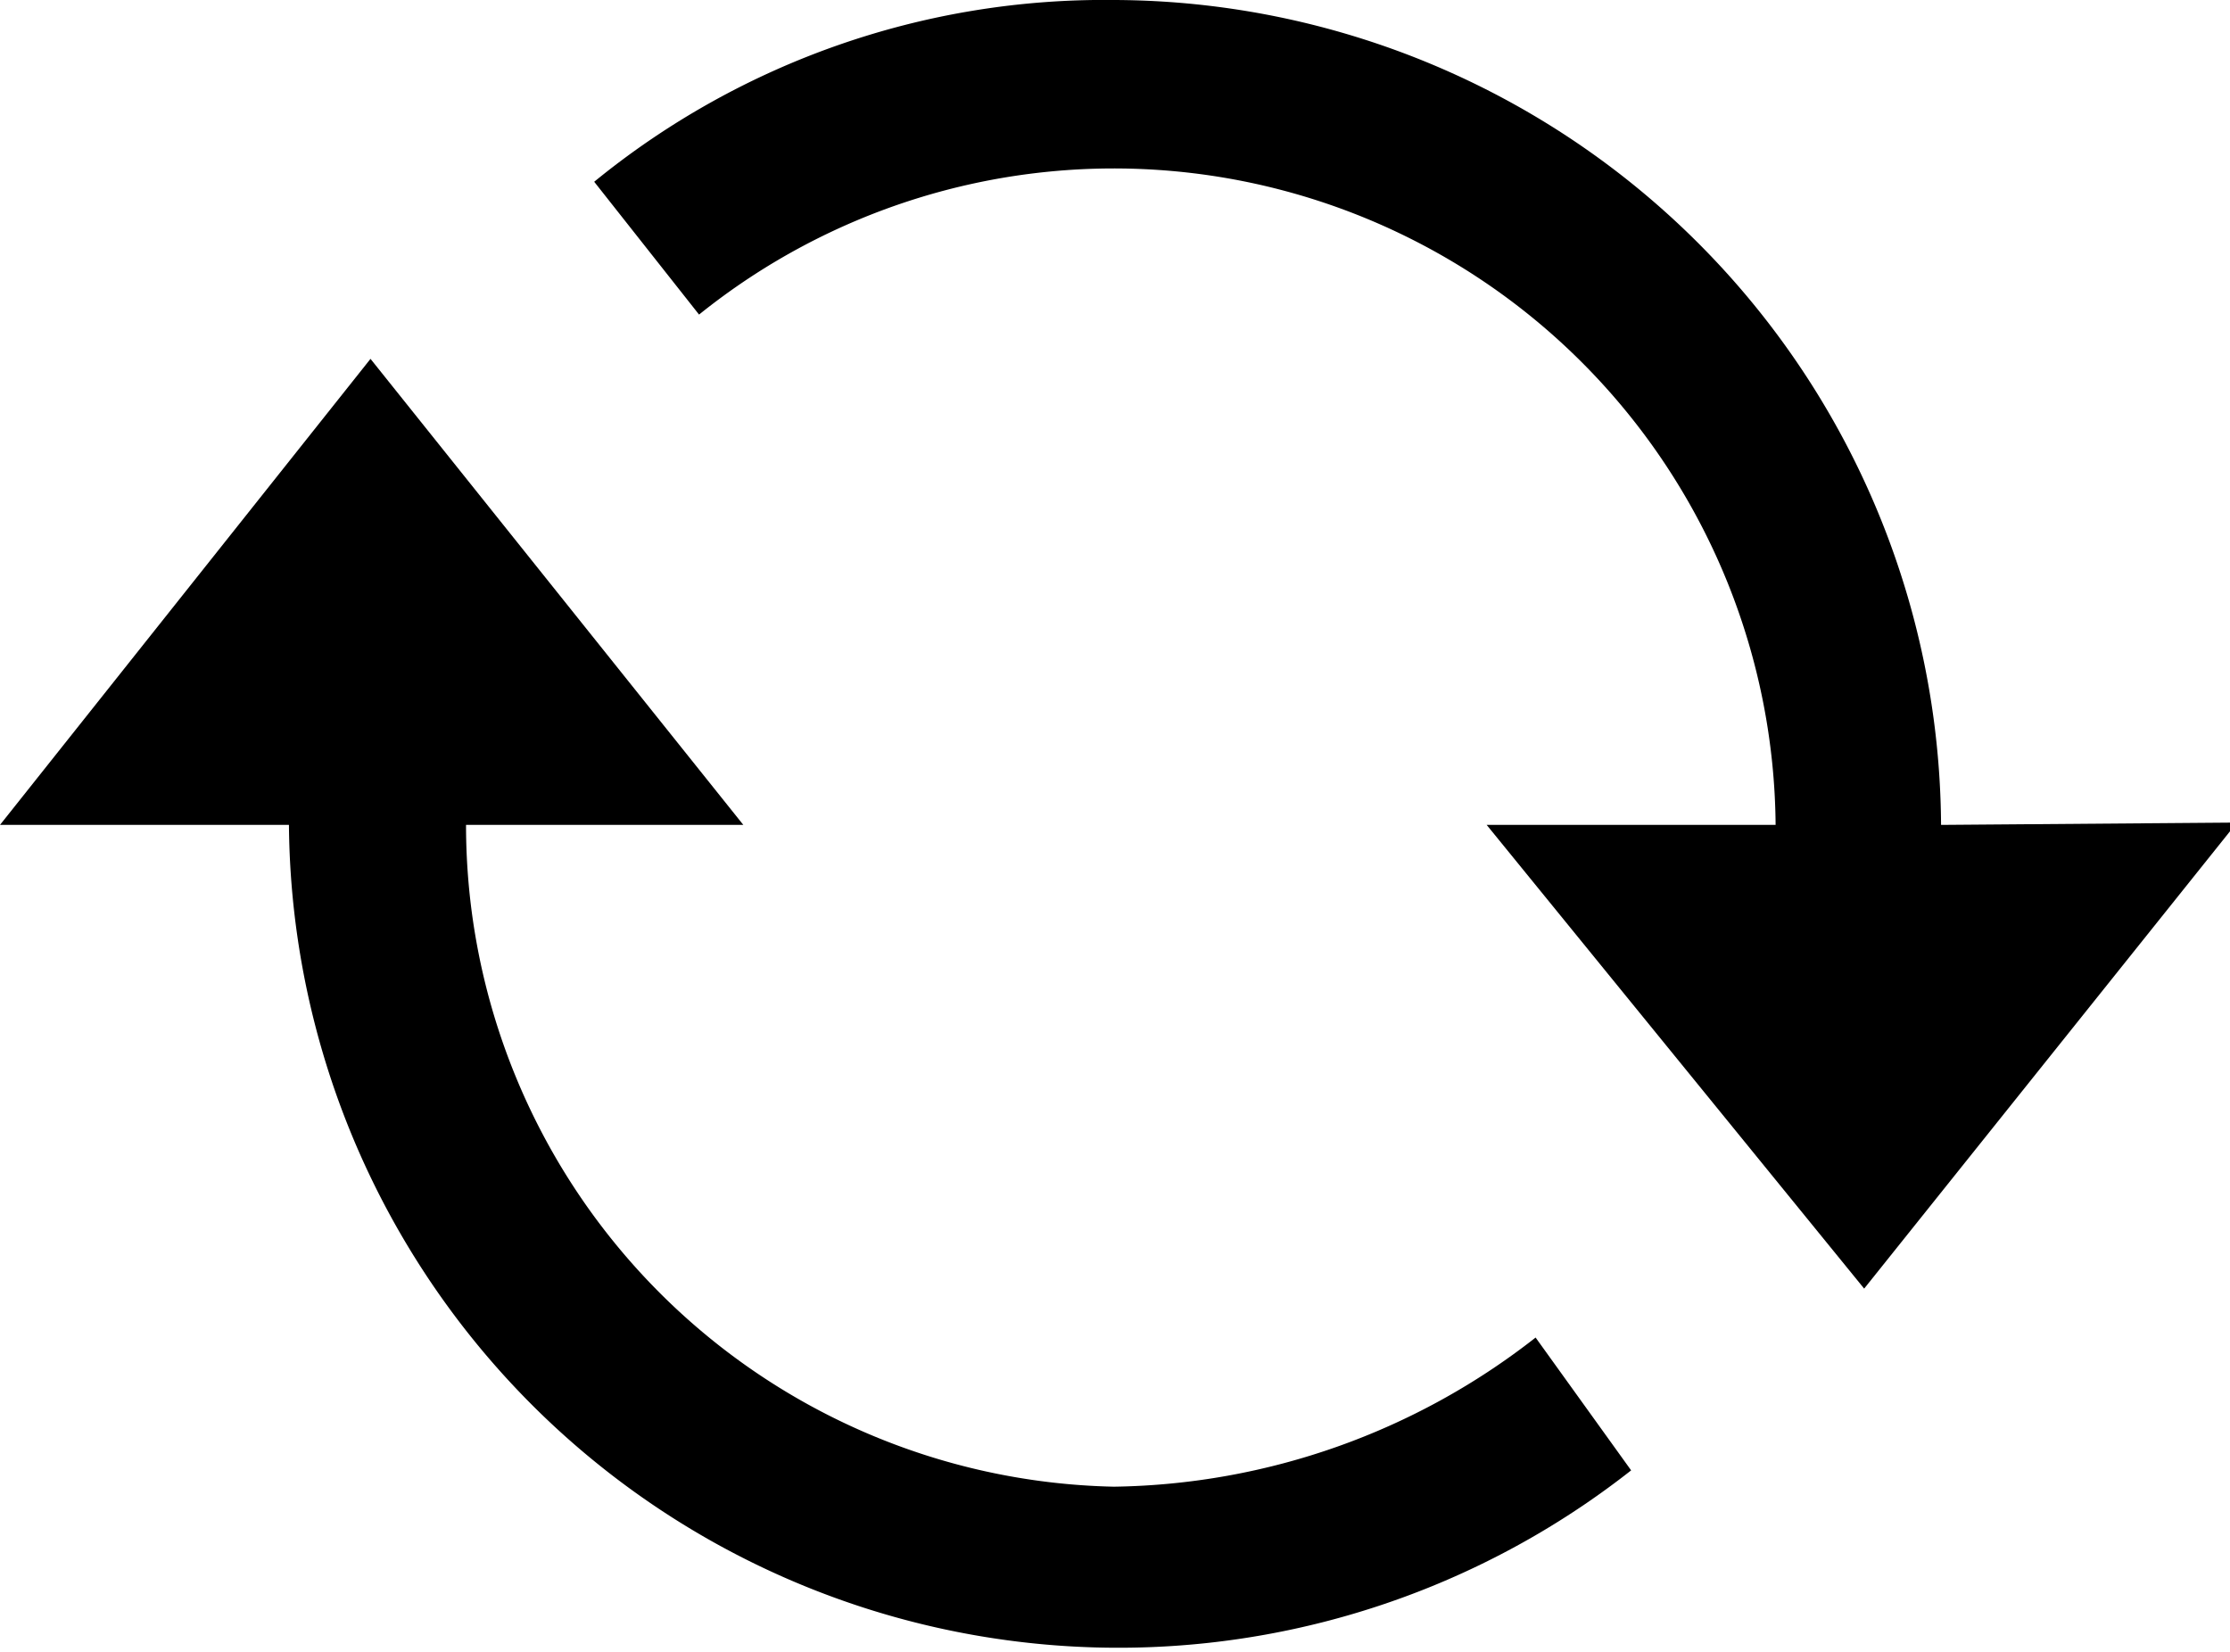
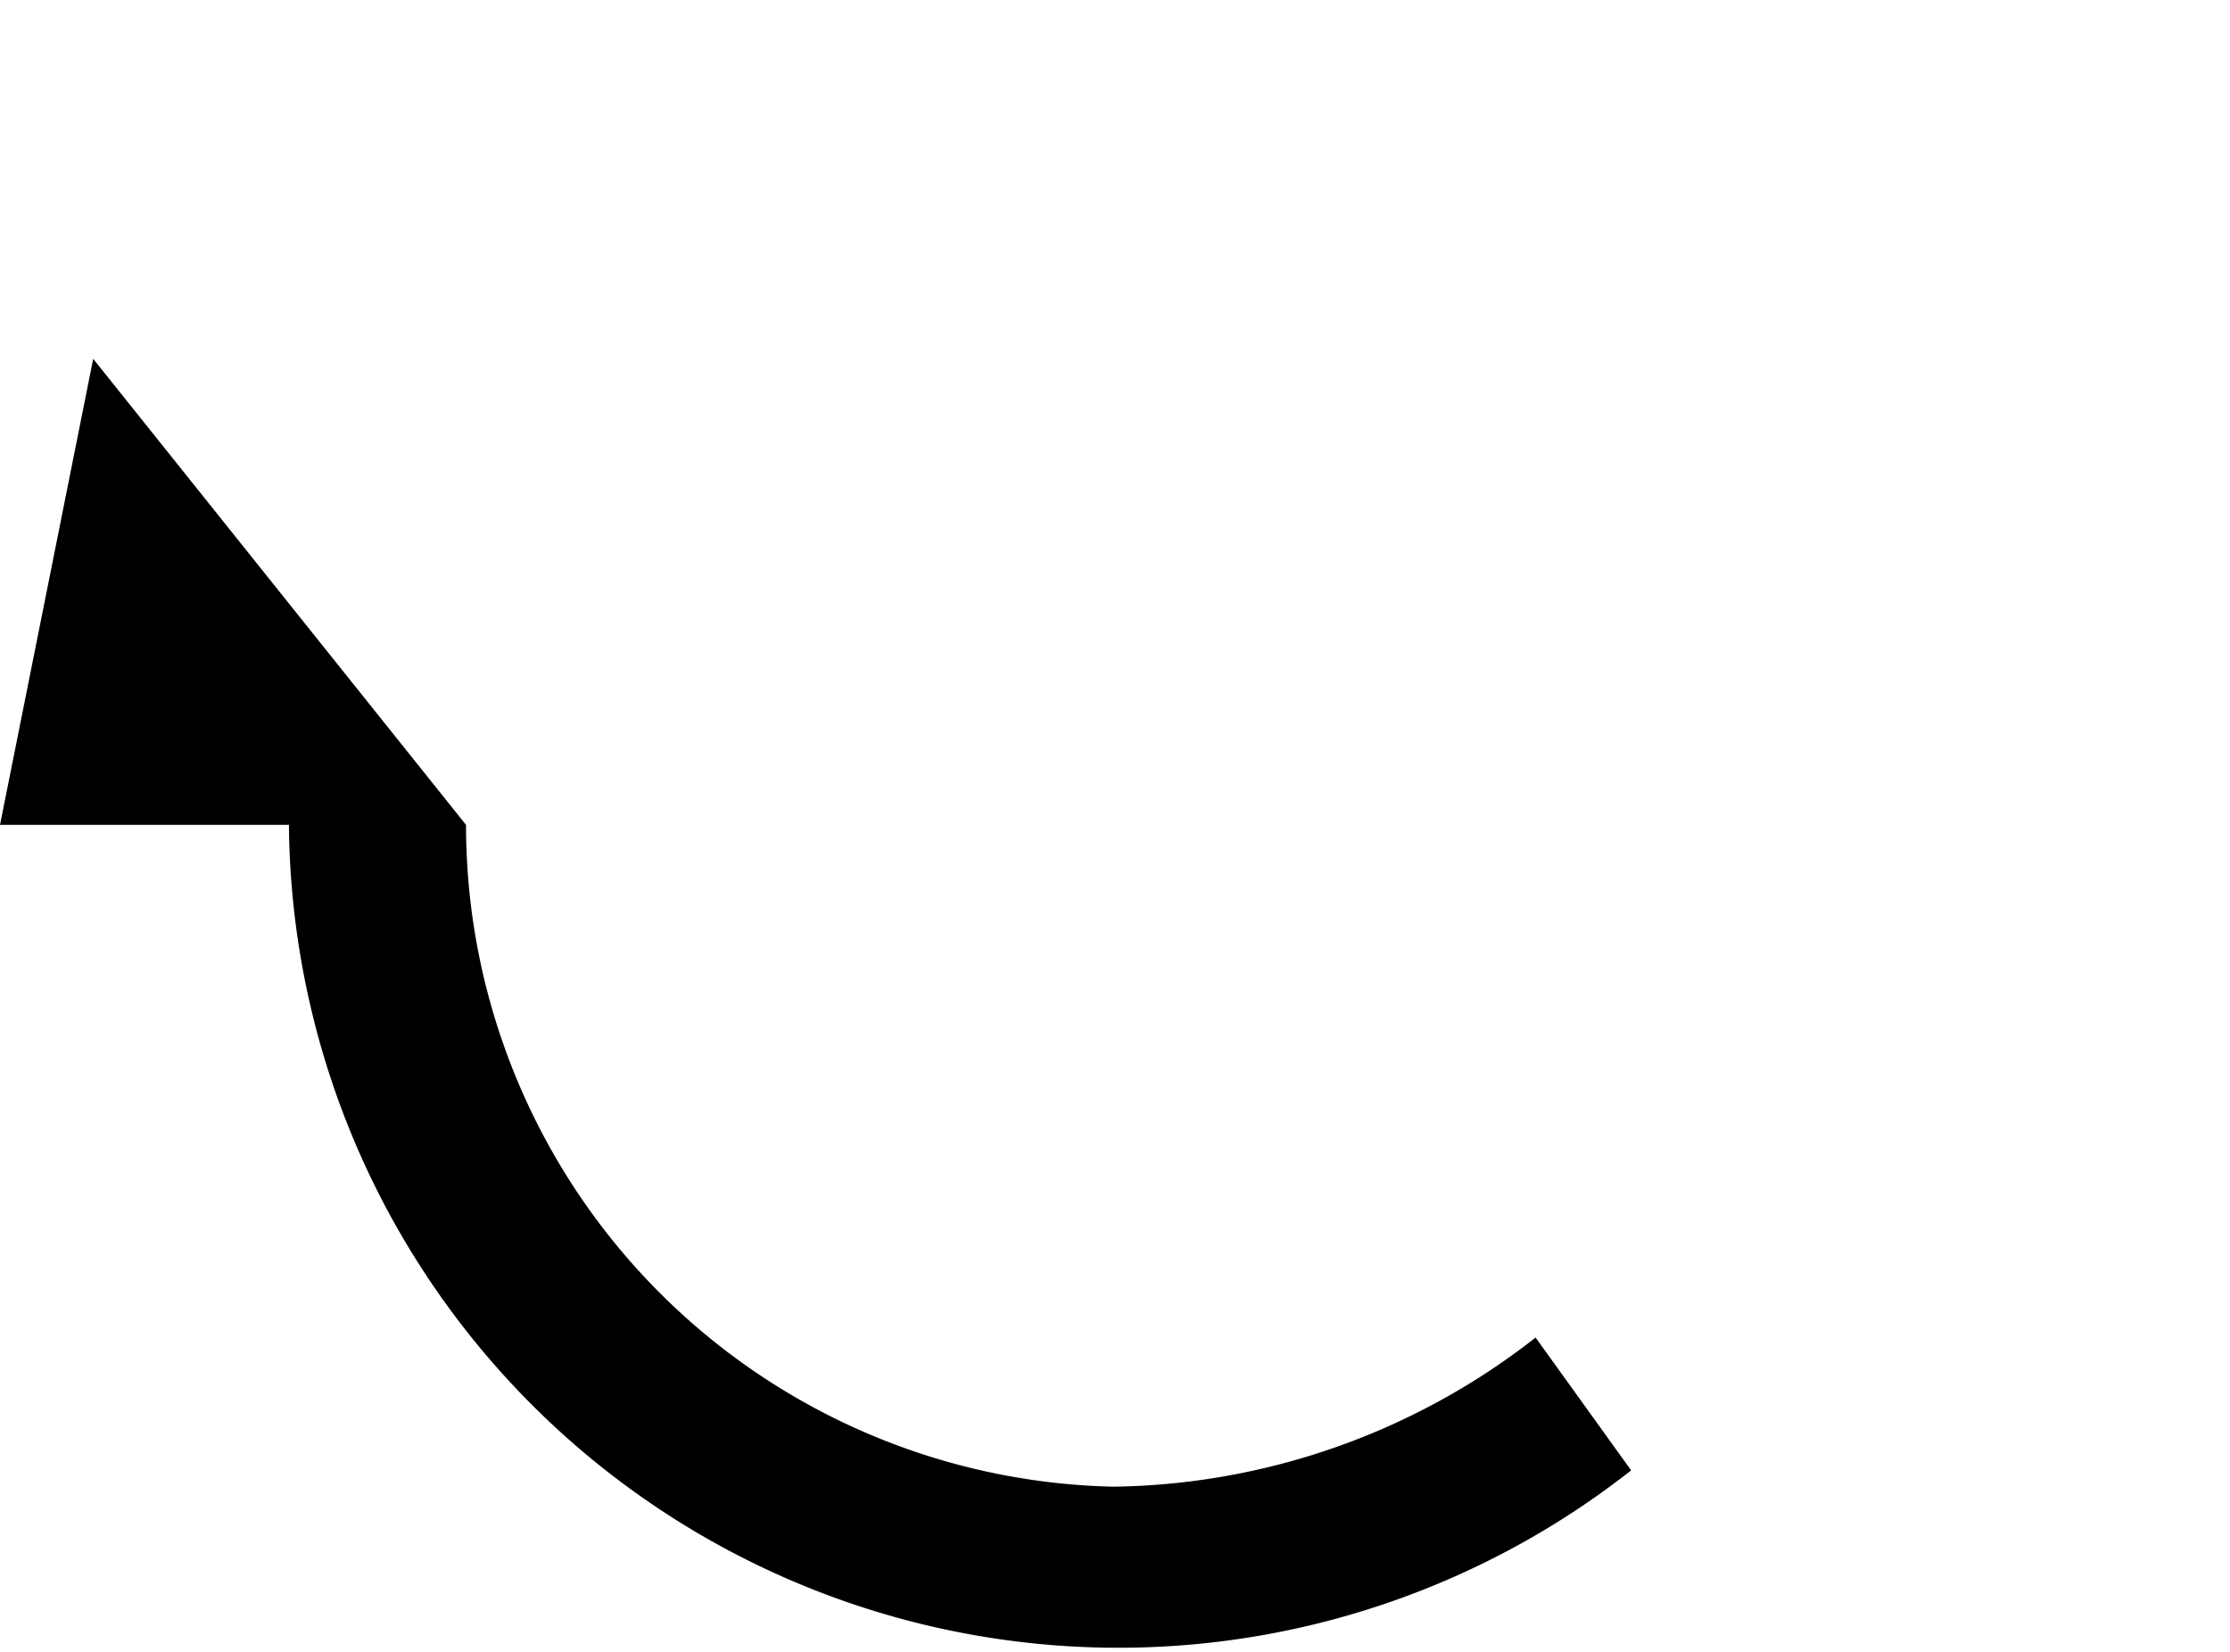
<svg xmlns="http://www.w3.org/2000/svg" viewBox="0 0 9.57 7.09">
  <g id="Layer_2" data-name="Layer 2">
    <g id="oth">
-       <path d="M8.33,3.54A3.56,3.56,0,0,0,4.78,0,3.46,3.46,0,0,0,2.55.78L3,1.35A2.84,2.84,0,0,1,7.62,3.54H6.38L8,5.53l1.6-2Z" />
-       <path d="M6.59,5.74a3,3,0,0,1-1.81.64A2.84,2.84,0,0,1,2,3.54H3.19l-1.6-2L0,3.54H1.24A3.56,3.56,0,0,0,7,6.31Z" />
+       <path d="M6.59,5.74a3,3,0,0,1-1.81.64A2.84,2.84,0,0,1,2,3.54l-1.6-2L0,3.54H1.24A3.56,3.56,0,0,0,7,6.31Z" />
    </g>
  </g>
</svg>